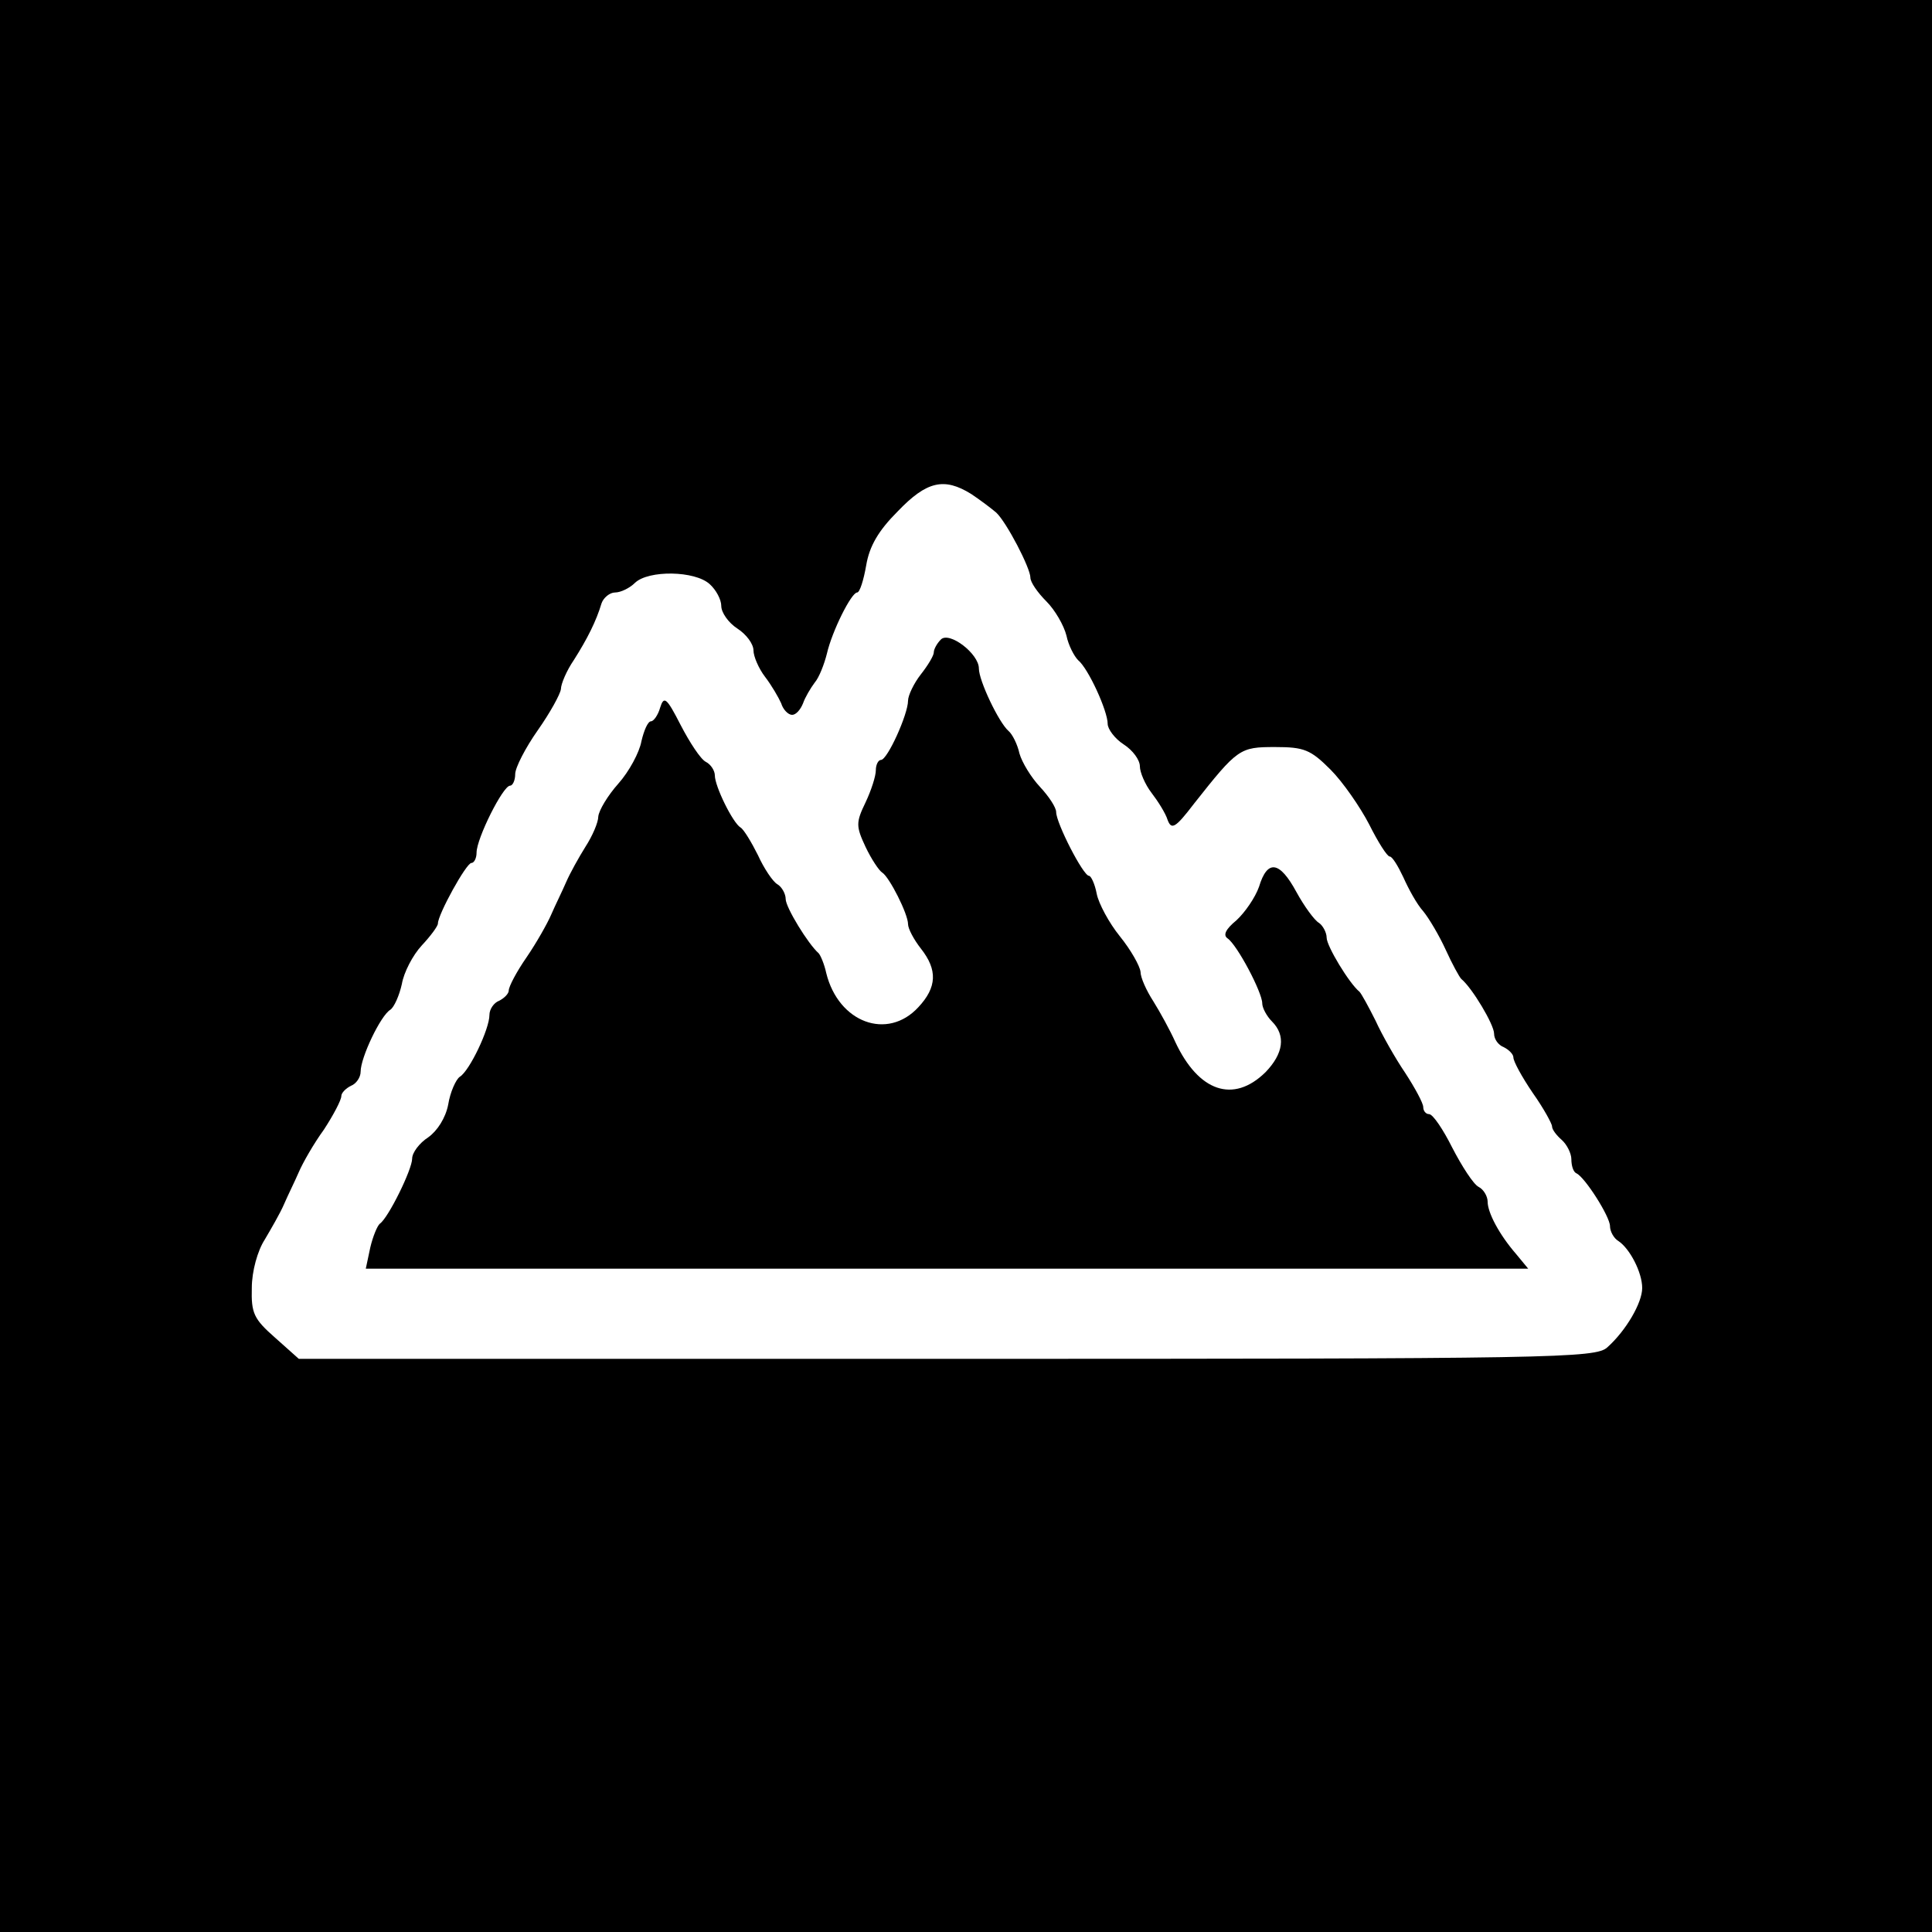
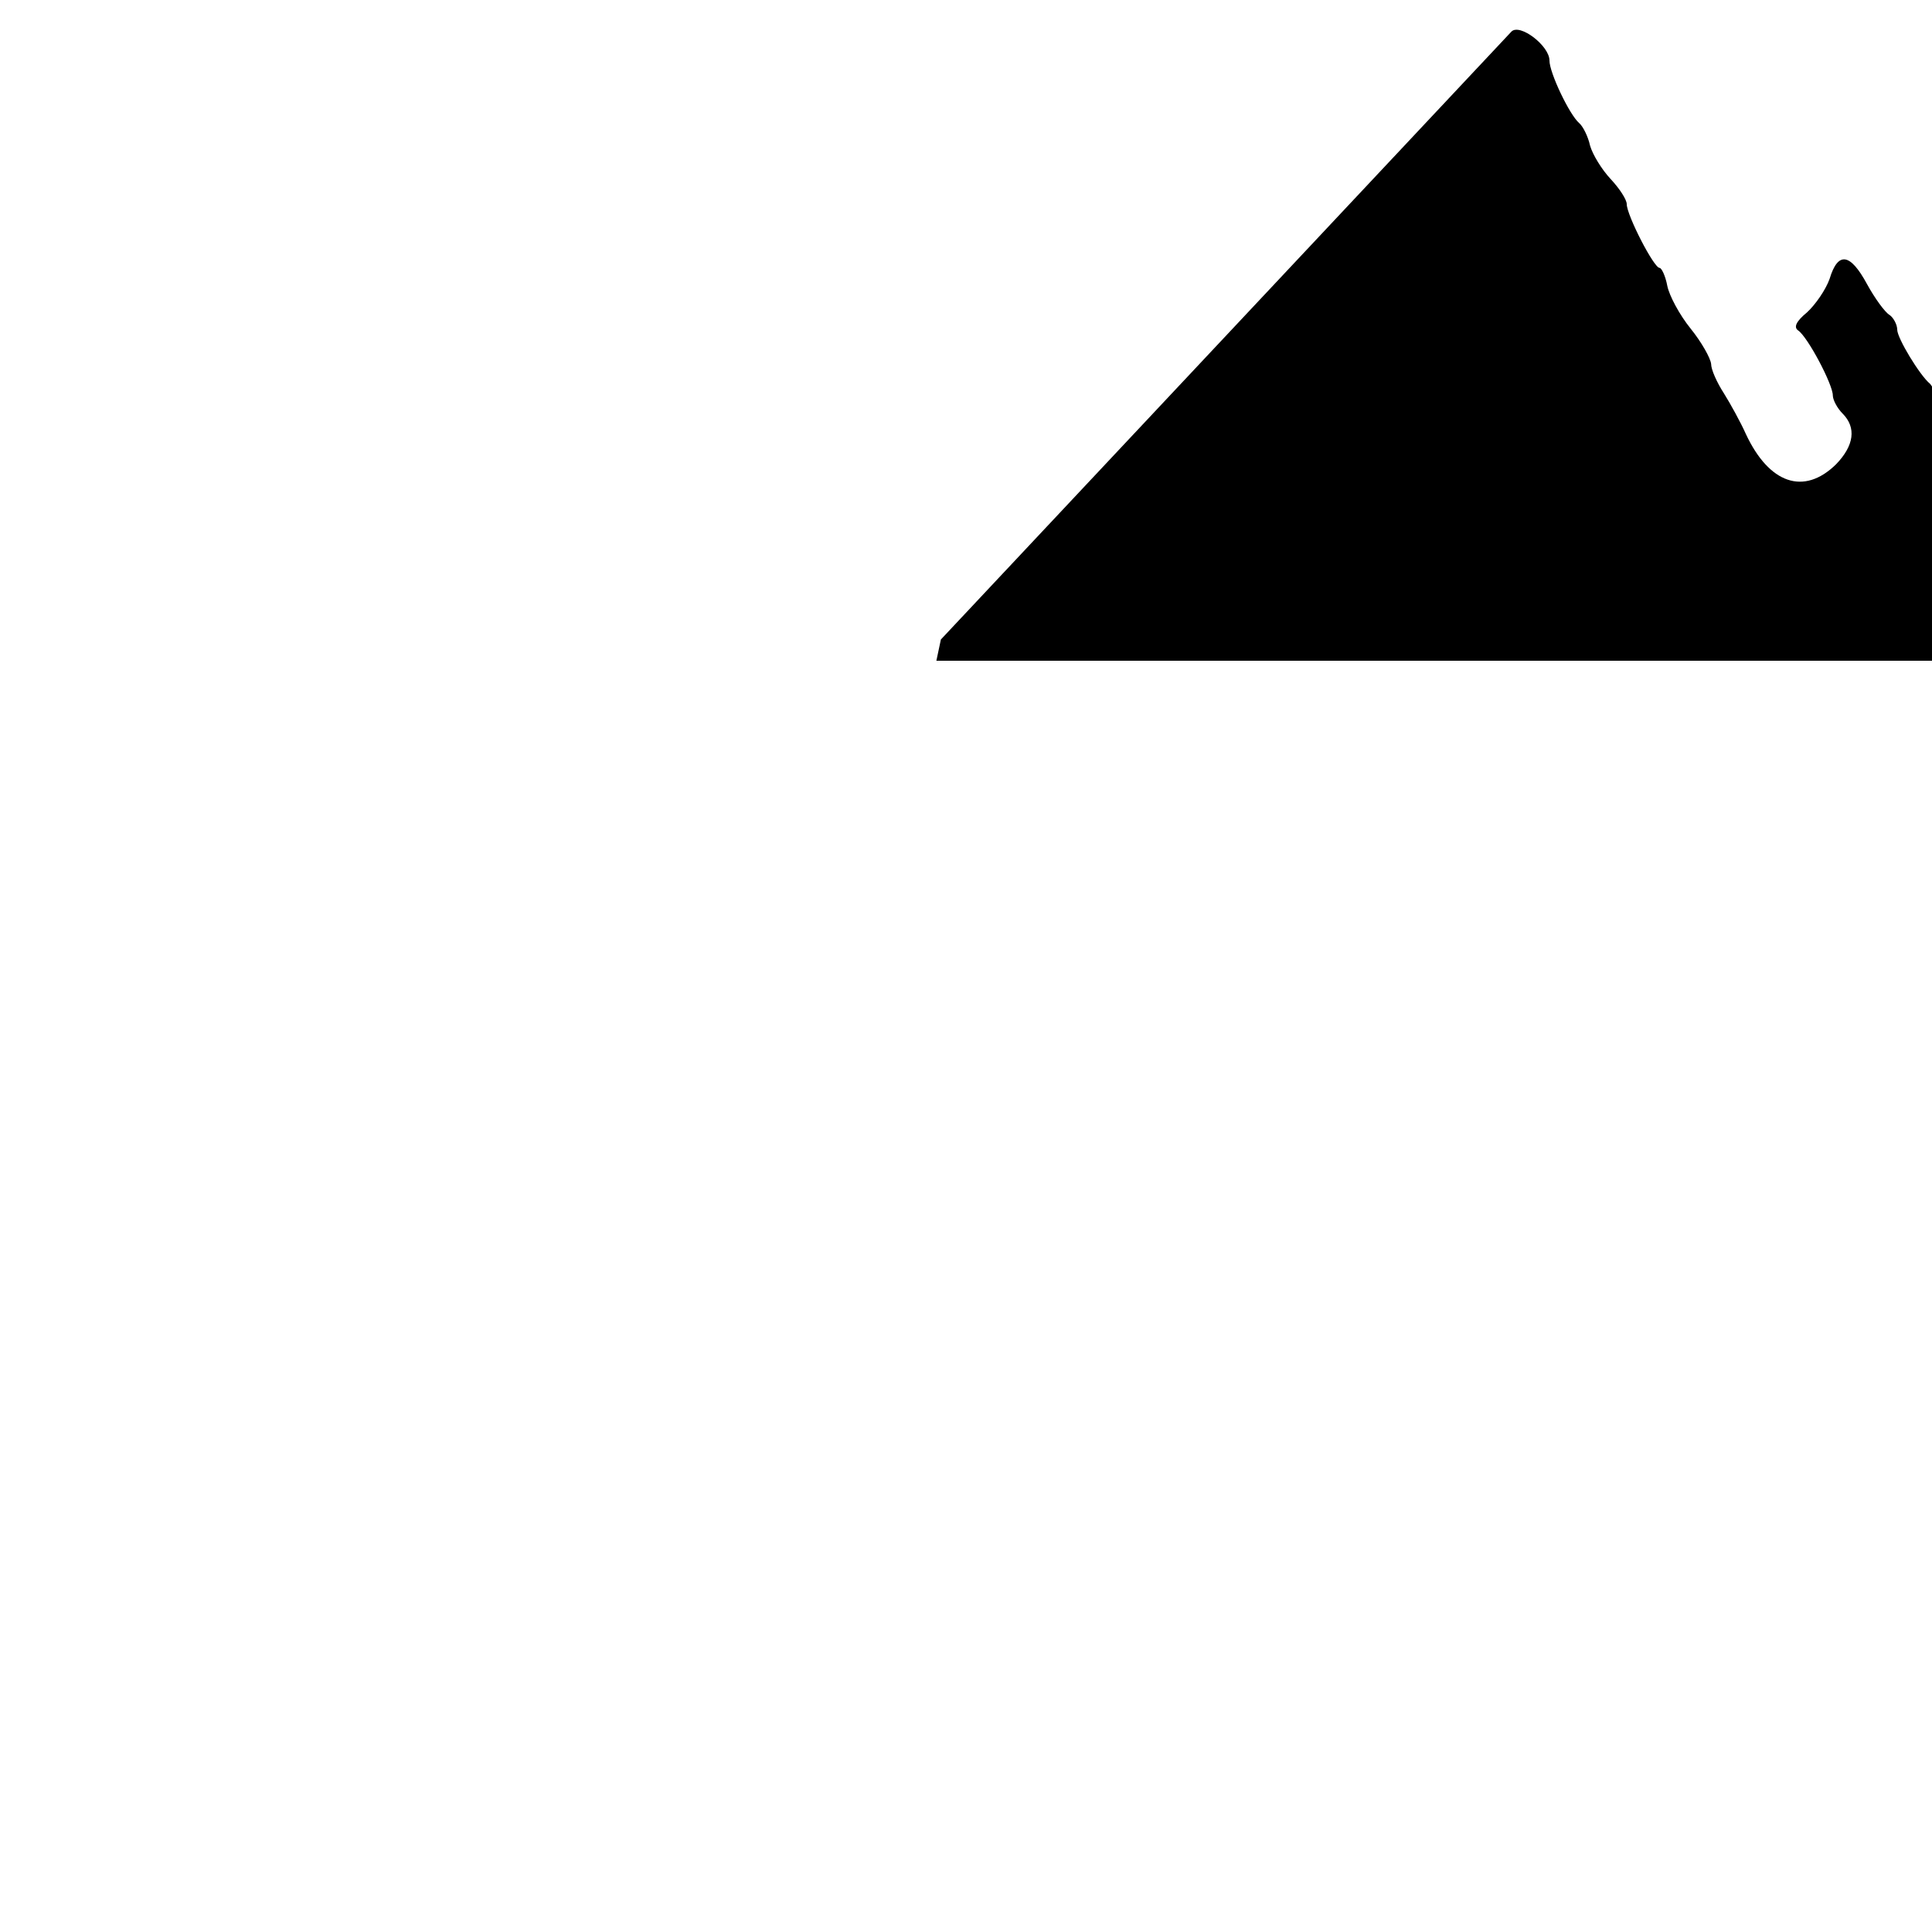
<svg xmlns="http://www.w3.org/2000/svg" version="1.0" width="300pt" height="300pt" viewBox="0 0 300 300" preserveAspectRatio="xMidYMid meet">
  <g transform="translate(0,300) scale(0.1,-0.1)" fill="#000000" stroke="none">
-     <path d="M0 1500 l0 -1500 1500 0 1500 0 0 1500 0 1500 -1500 0 -1500 0 0 -1500z m1508 733 c15 -10 32 -23 39 -29 16 -15 53 -86 53 -101 0 -7 11 -23 25 -37 13 -13 27 -37 31 -53 3 -15 12 -32 18 -38 16 -13 46 -79 46 -99 0 -8 11 -23 25 -32 14 -9 25 -24 25 -34 0 -9 8 -28 18 -41 10 -13 22 -32 25 -42 6 -16 12 -13 41 25 68 86 71 88 126 88 45 0 55 -4 86 -35 19 -19 46 -58 60 -85 14 -28 28 -50 32 -50 4 0 13 -15 21 -32 8 -18 21 -42 31 -53 9 -11 25 -38 35 -60 10 -22 21 -42 24 -45 17 -14 51 -71 51 -85 0 -9 7 -18 15 -21 8 -4 15 -11 15 -16 0 -6 13 -30 30 -55 17 -24 30 -48 30 -52 0 -5 7 -14 15 -21 8 -7 15 -21 15 -30 0 -10 3 -20 8 -22 13 -6 52 -67 52 -82 0 -8 6 -19 13 -23 18 -12 37 -49 37 -73 0 -23 -25 -66 -54 -92 -18 -17 -81 -18 -1026 -18 l-1006 0 -37 33 c-33 29 -37 38 -36 77 0 26 9 58 20 75 10 17 24 41 30 55 6 14 17 36 23 50 6 14 23 44 39 66 15 23 27 46 27 52 0 5 7 12 15 16 8 3 15 13 15 22 0 22 31 87 46 96 6 4 14 22 18 40 3 18 17 45 31 60 14 15 25 30 25 34 0 14 44 94 52 94 4 0 8 7 8 16 0 22 41 104 52 104 4 0 8 8 8 18 0 10 16 41 35 68 19 27 35 56 36 64 0 8 9 29 20 45 21 33 35 61 43 88 3 9 13 17 21 17 9 0 23 7 31 15 21 20 93 19 116 -2 10 -9 18 -24 18 -34 0 -10 11 -26 25 -35 14 -9 25 -24 25 -34 0 -9 8 -28 18 -41 10 -13 21 -32 25 -41 3 -10 11 -18 17 -18 6 0 13 8 17 18 3 9 12 24 18 32 7 8 15 29 19 45 8 35 38 95 47 95 4 0 10 19 14 42 5 30 19 54 49 84 45 47 72 53 114 27z" />
-     <path d="M1461 2007 c-6 -6 -11 -15 -11 -20 0 -5 -9 -20 -20 -34 -11 -14 -20 -33 -20 -41 0 -21 -32 -92 -42 -92 -4 0 -8 -7 -8 -16 0 -9 -7 -31 -16 -50 -15 -31 -15 -37 0 -69 9 -19 21 -37 26 -40 11 -7 40 -64 40 -80 0 -7 9 -24 20 -38 26 -33 25 -60 -4 -91 -48 -52 -124 -24 -143 53 -3 14 -9 28 -12 31 -16 14 -51 71 -51 84 0 8 -6 19 -13 23 -7 4 -21 25 -30 45 -10 20 -22 40 -27 43 -12 7 -40 64 -40 81 0 7 -6 17 -14 21 -8 4 -25 30 -39 57 -22 43 -26 46 -32 27 -3 -11 -10 -21 -14 -21 -5 0 -11 -14 -15 -31 -3 -17 -19 -47 -36 -66 -16 -18 -30 -41 -31 -51 0 -9 -9 -30 -20 -47 -10 -16 -24 -41 -30 -55 -6 -14 -17 -36 -23 -50 -6 -14 -23 -44 -38 -66 -16 -23 -28 -46 -28 -52 0 -5 -7 -12 -15 -16 -8 -3 -15 -13 -15 -22 0 -22 -31 -87 -46 -96 -6 -4 -15 -24 -18 -43 -4 -21 -17 -41 -31 -51 -14 -9 -25 -24 -25 -33 0 -17 -37 -92 -50 -101 -4 -3 -11 -20 -15 -37 l-7 -33 903 0 902 0 -19 23 c-26 30 -44 64 -44 81 0 8 -6 19 -14 23 -8 4 -26 32 -41 61 -14 28 -30 52 -36 52 -5 0 -9 5 -9 11 0 6 -13 30 -28 53 -15 22 -36 59 -46 81 -11 22 -22 42 -25 45 -16 13 -51 71 -51 84 0 8 -6 19 -12 23 -7 4 -23 26 -35 48 -26 48 -45 51 -58 8 -6 -17 -22 -40 -35 -52 -17 -14 -21 -23 -14 -28 15 -10 54 -84 54 -101 0 -7 7 -20 15 -28 22 -22 18 -50 -10 -79 -50 -49 -104 -30 -140 47 -8 18 -24 47 -34 63 -11 17 -20 37 -20 46 -1 9 -15 34 -32 55 -17 21 -33 51 -36 66 -3 16 -9 28 -12 28 -9 0 -51 82 -51 99 0 7 -11 24 -25 39 -14 15 -28 38 -32 52 -3 14 -11 30 -17 35 -15 13 -46 78 -46 97 0 23 -46 58 -59 45z" />
+     <path d="M1461 2007 l-7 -33 903 0 902 0 -19 23 c-26 30 -44 64 -44 81 0 8 -6 19 -14 23 -8 4 -26 32 -41 61 -14 28 -30 52 -36 52 -5 0 -9 5 -9 11 0 6 -13 30 -28 53 -15 22 -36 59 -46 81 -11 22 -22 42 -25 45 -16 13 -51 71 -51 84 0 8 -6 19 -12 23 -7 4 -23 26 -35 48 -26 48 -45 51 -58 8 -6 -17 -22 -40 -35 -52 -17 -14 -21 -23 -14 -28 15 -10 54 -84 54 -101 0 -7 7 -20 15 -28 22 -22 18 -50 -10 -79 -50 -49 -104 -30 -140 47 -8 18 -24 47 -34 63 -11 17 -20 37 -20 46 -1 9 -15 34 -32 55 -17 21 -33 51 -36 66 -3 16 -9 28 -12 28 -9 0 -51 82 -51 99 0 7 -11 24 -25 39 -14 15 -28 38 -32 52 -3 14 -11 30 -17 35 -15 13 -46 78 -46 97 0 23 -46 58 -59 45z" />
  </g>
</svg>